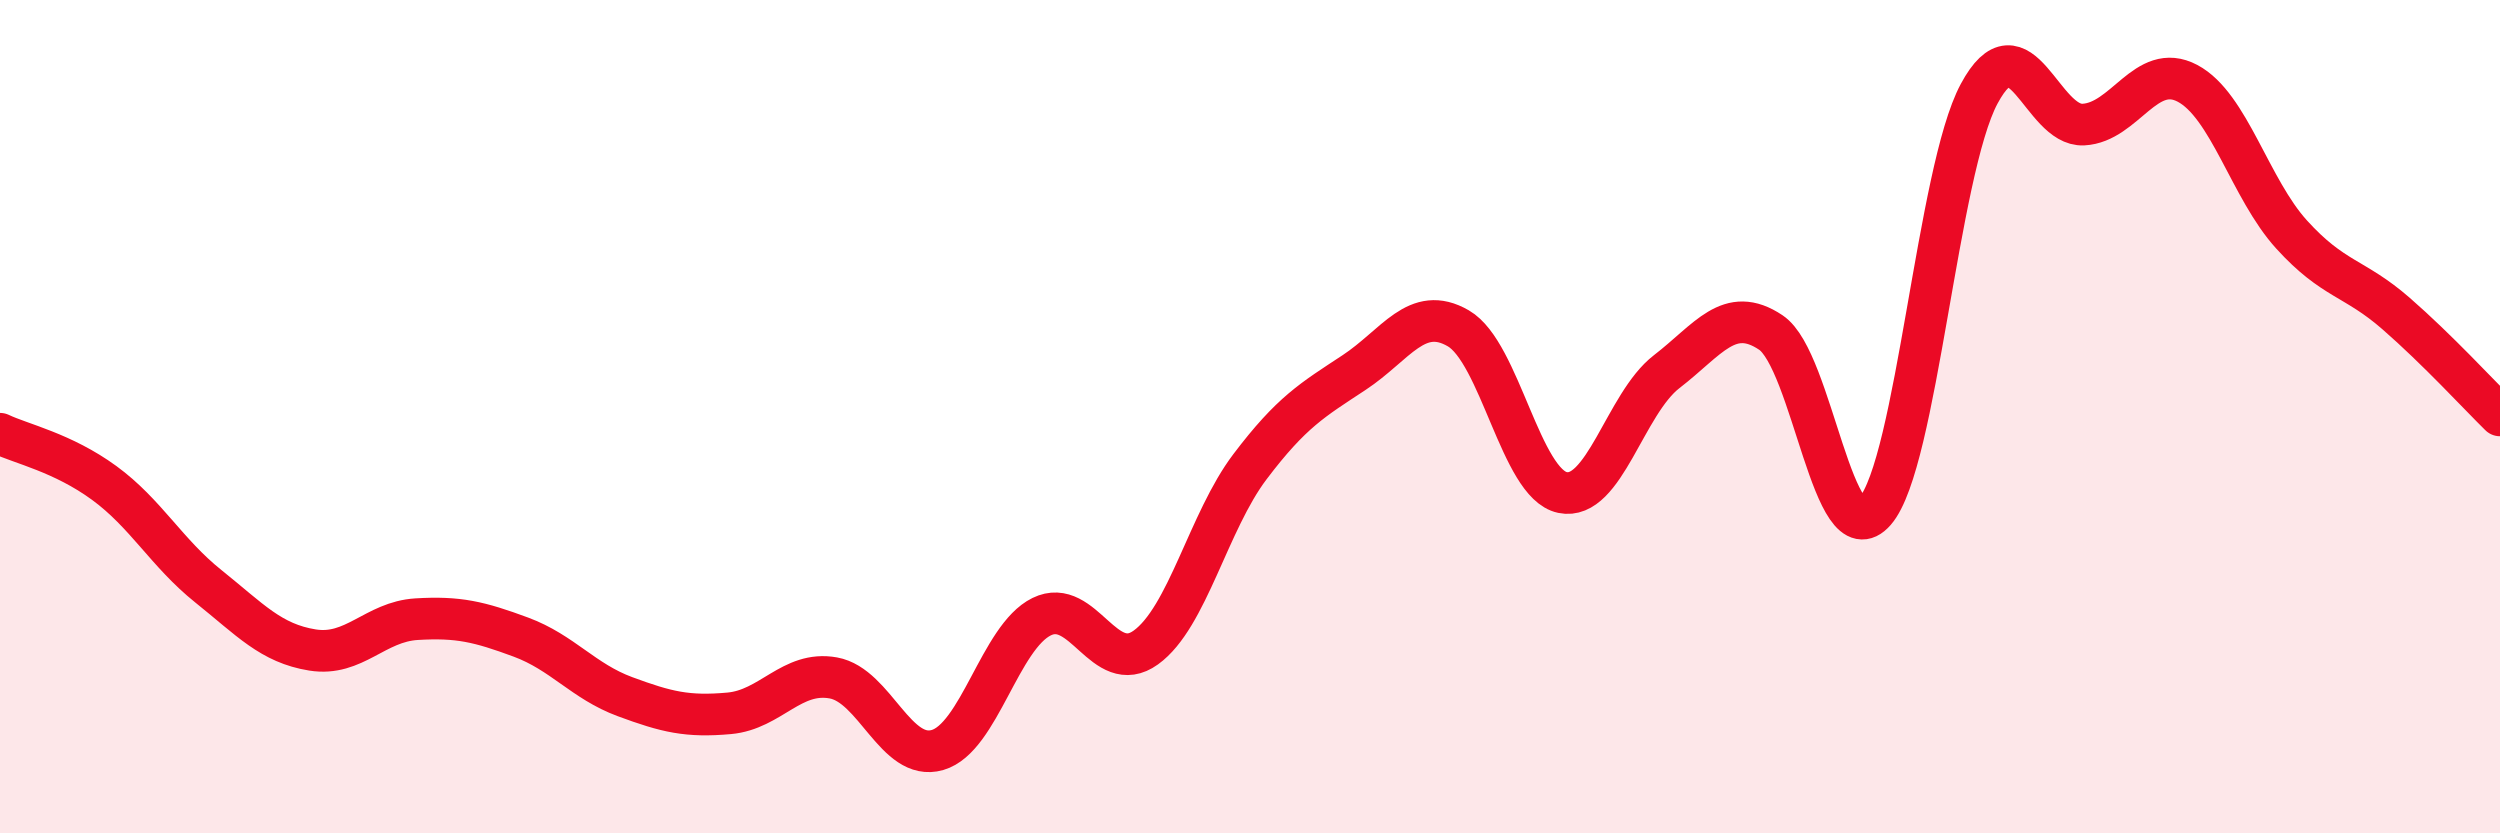
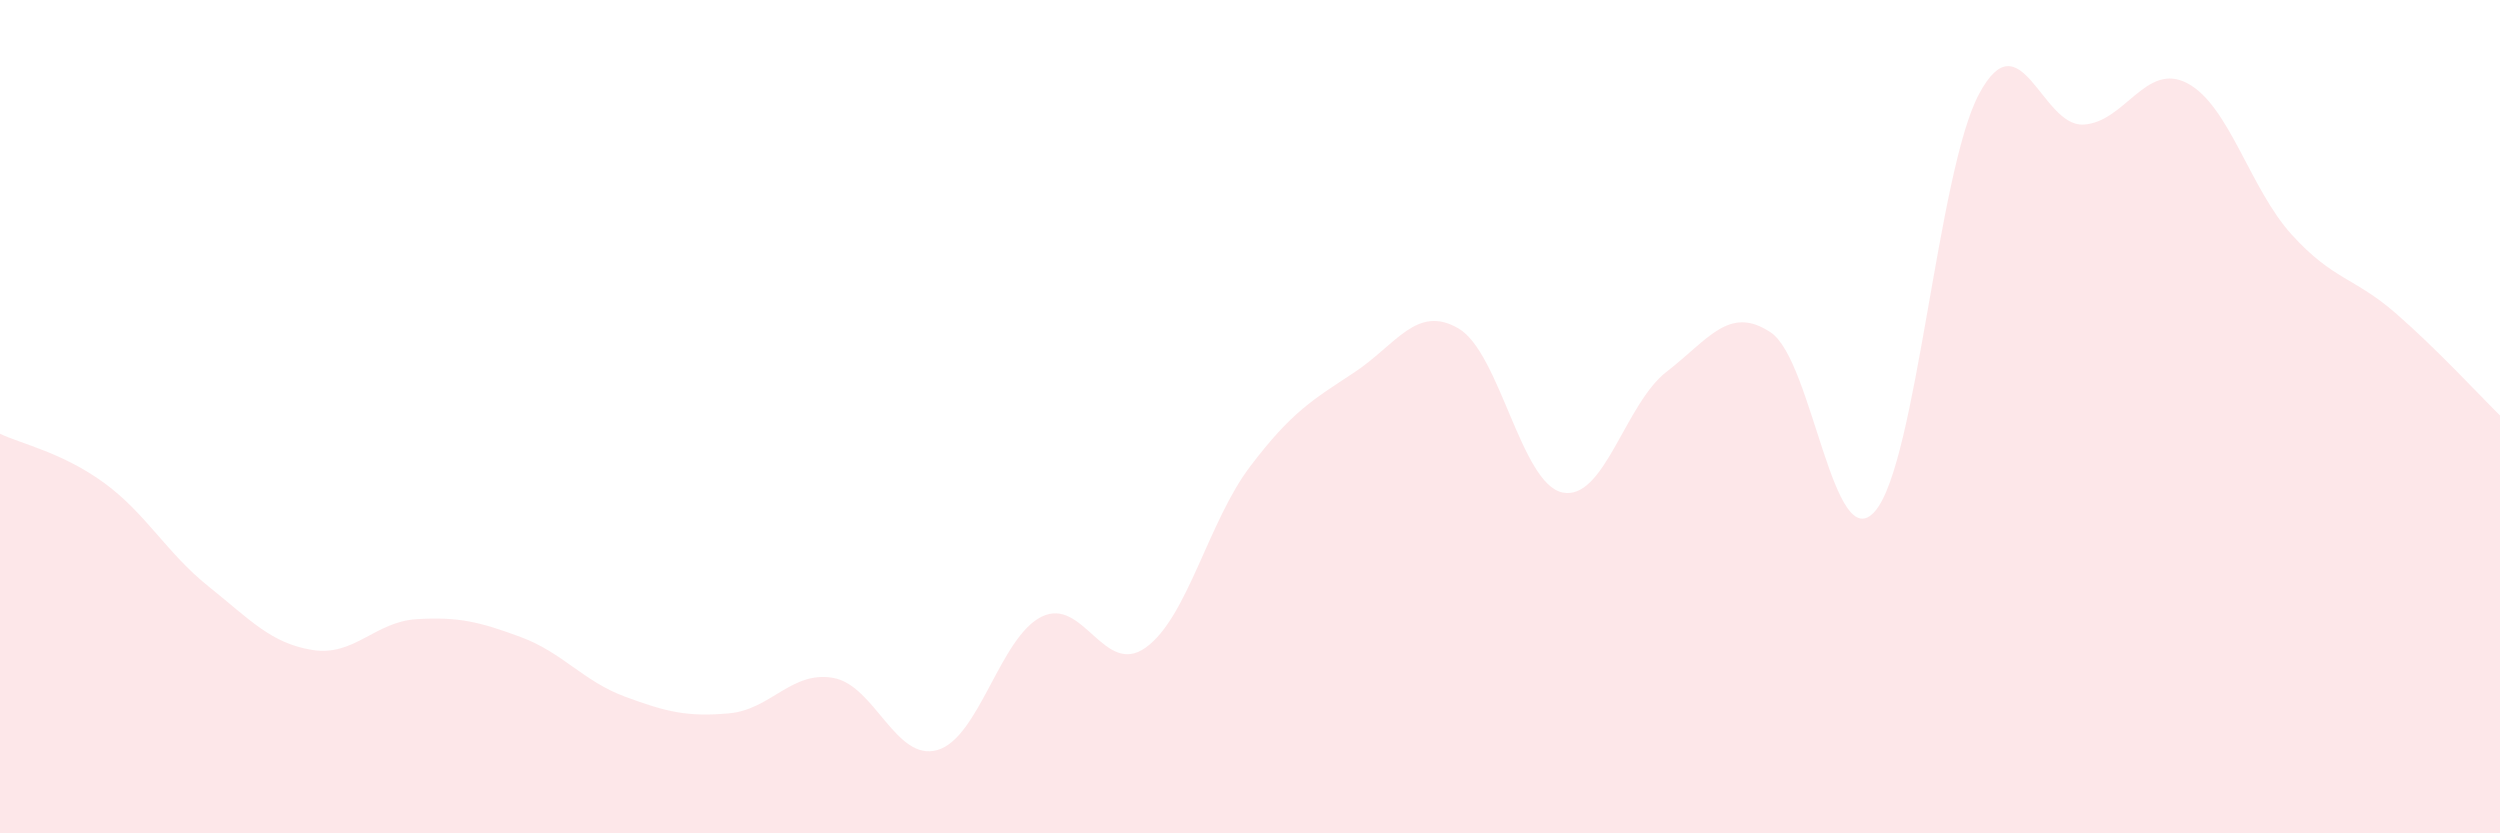
<svg xmlns="http://www.w3.org/2000/svg" width="60" height="20" viewBox="0 0 60 20">
  <path d="M 0,10.41 C 0.5,10.65 1.5,10.86 2.5,11.59 C 3.5,12.32 4,13.27 5,14.07 C 6,14.87 6.5,15.44 7.5,15.6 C 8.5,15.76 9,14.92 10,14.86 C 11,14.8 11.5,14.92 12.5,15.29 C 13.5,15.66 14,16.35 15,16.72 C 16,17.09 16.5,17.21 17.5,17.12 C 18.5,17.03 19,16.09 20,16.27 C 21,16.45 21.5,18.29 22.5,18 C 23.5,17.71 24,15.29 25,14.8 C 26,14.31 26.5,16.26 27.5,15.54 C 28.5,14.82 29,12.52 30,11.2 C 31,9.88 31.5,9.6 32.5,8.94 C 33.5,8.28 34,7.3 35,7.88 C 36,8.46 36.5,11.61 37.5,11.82 C 38.5,12.03 39,9.69 40,8.92 C 41,8.15 41.5,7.31 42.5,7.98 C 43.5,8.65 44,13.42 45,12.27 C 46,11.12 46.5,4.11 47.5,2.25 C 48.5,0.39 49,3.04 50,2.99 C 51,2.94 51.5,1.47 52.5,2 C 53.5,2.53 54,4.53 55,5.63 C 56,6.73 56.5,6.65 57.5,7.52 C 58.5,8.39 59.5,9.48 60,9.97L60 20L0 20Z" fill="#EB0A25" opacity="0.1" stroke-linecap="round" stroke-linejoin="round" />
-   <path d="M 0,10.41 C 0.5,10.65 1.5,10.86 2.5,11.59 C 3.5,12.32 4,13.27 5,14.07 C 6,14.87 6.5,15.44 7.5,15.6 C 8.5,15.76 9,14.92 10,14.86 C 11,14.8 11.5,14.92 12.5,15.29 C 13.5,15.66 14,16.35 15,16.72 C 16,17.09 16.5,17.21 17.5,17.12 C 18.5,17.03 19,16.09 20,16.27 C 21,16.45 21.5,18.29 22.5,18 C 23.5,17.71 24,15.29 25,14.8 C 26,14.31 26.5,16.26 27.5,15.54 C 28.5,14.82 29,12.52 30,11.2 C 31,9.88 31.5,9.6 32.5,8.94 C 33.5,8.28 34,7.3 35,7.88 C 36,8.46 36.5,11.61 37.5,11.82 C 38.5,12.03 39,9.69 40,8.92 C 41,8.15 41.5,7.31 42.5,7.98 C 43.5,8.65 44,13.42 45,12.27 C 46,11.12 46.5,4.11 47.5,2.25 C 48.5,0.39 49,3.04 50,2.99 C 51,2.94 51.5,1.47 52.5,2 C 53.5,2.53 54,4.53 55,5.63 C 56,6.73 56.5,6.65 57.5,7.52 C 58.5,8.39 59.5,9.48 60,9.97" stroke="#EB0A25" stroke-width="1" fill="none" stroke-linecap="round" stroke-linejoin="round" />
</svg>